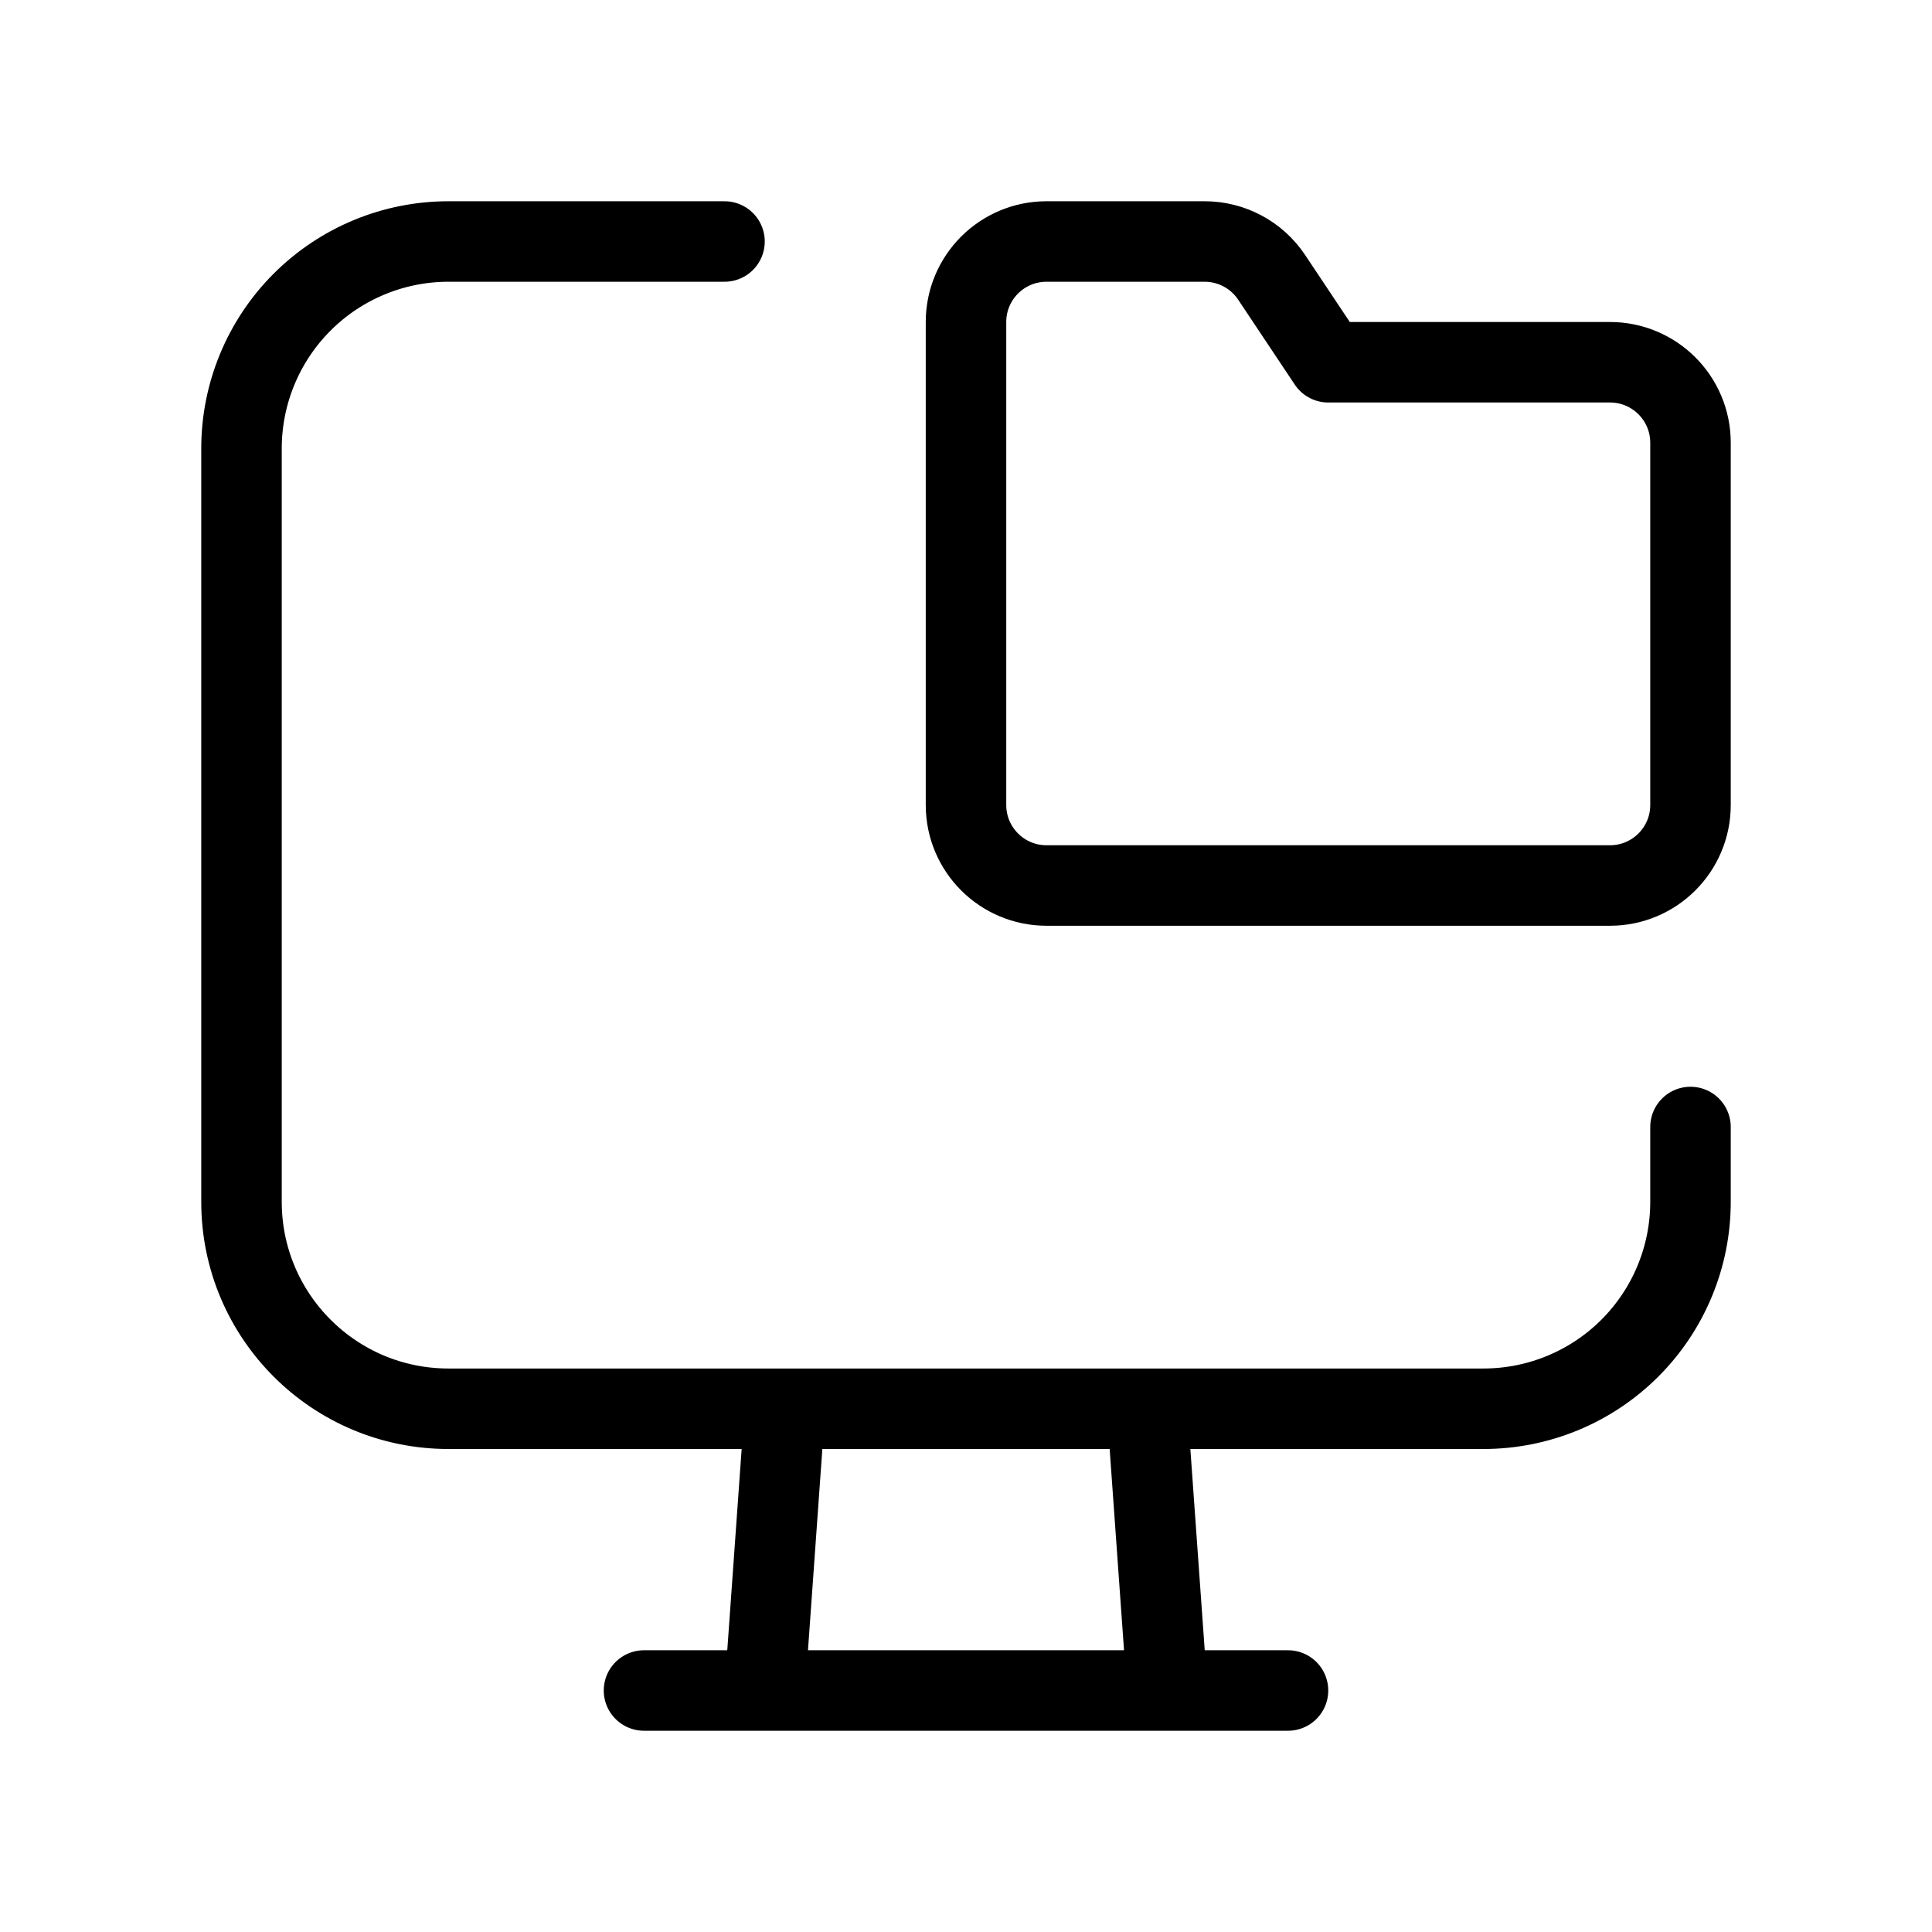
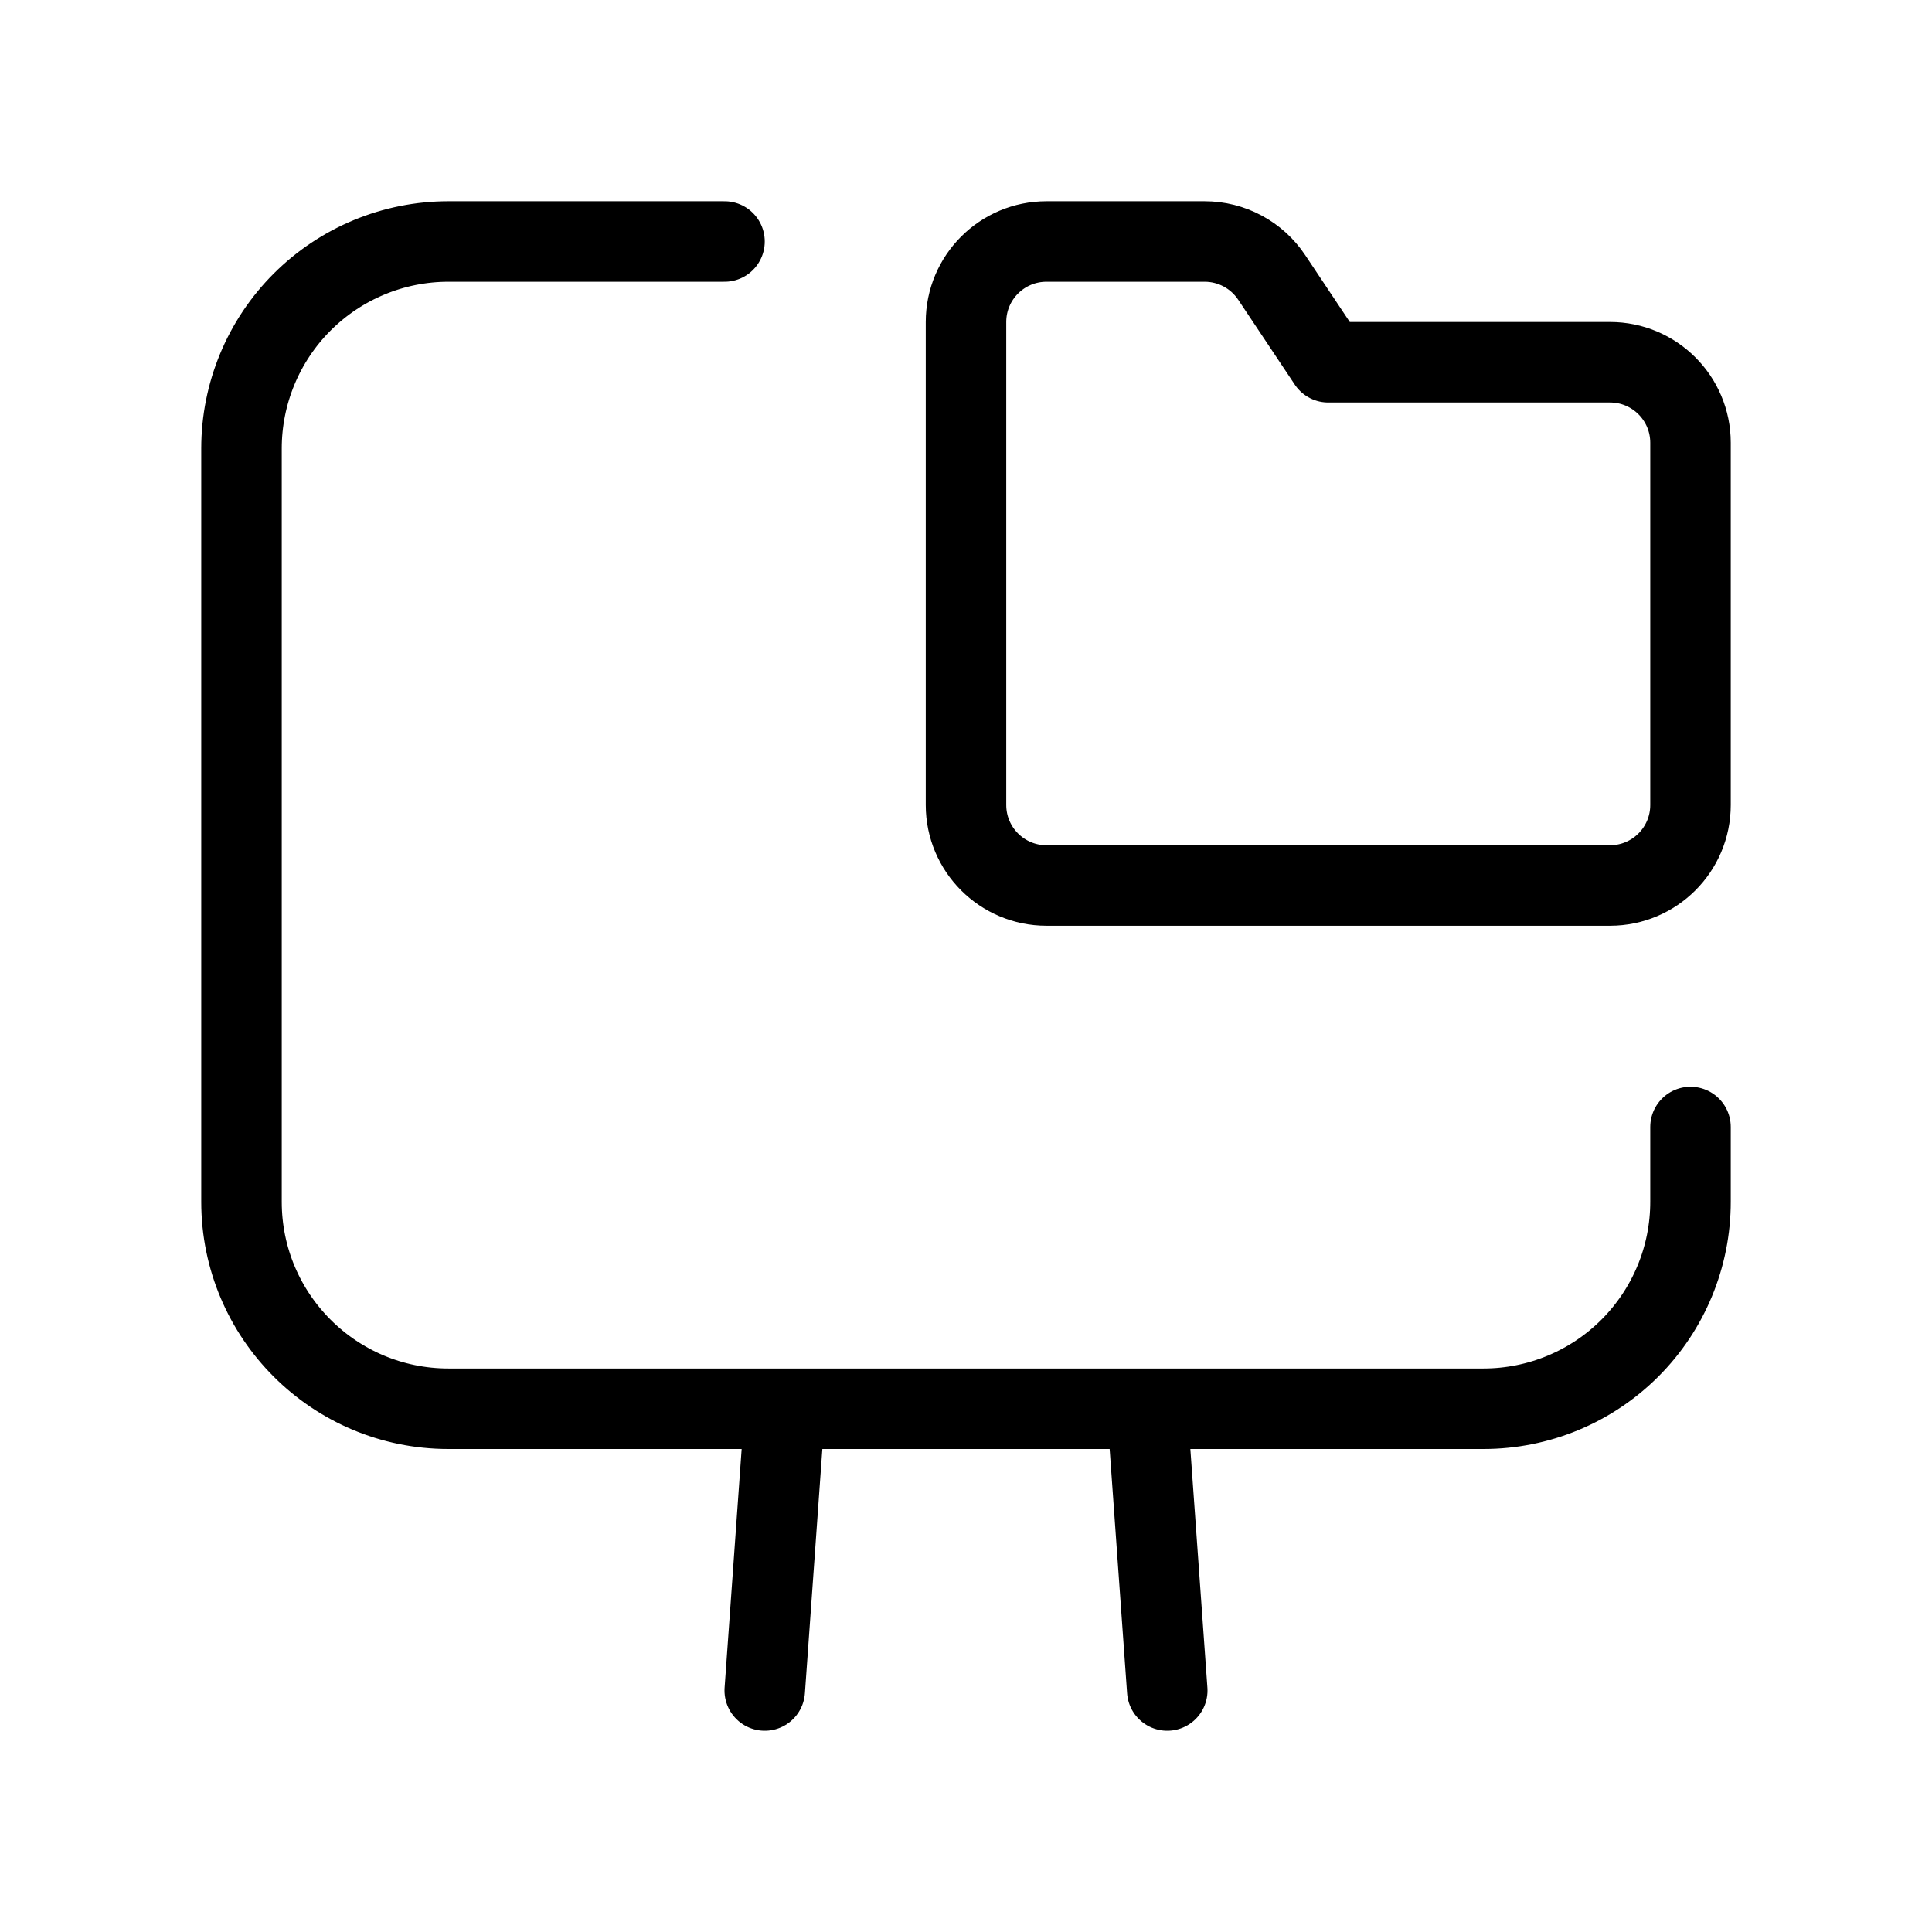
<svg xmlns="http://www.w3.org/2000/svg" width="72" height="72" viewBox="0 0 72 72" fill="none">
-   <path d="M63 42V44.784C63.001 46.83 62.189 48.792 60.743 50.239C59.297 51.686 57.335 52.499 55.289 52.5H16.713C12.453 52.5 9 49.047 9 44.788V16.713C9 14.668 9.812 12.706 11.259 11.259C12.705 9.813 14.667 9 16.712 9H27M42.75 52.5L43.5 63M29.25 52.5L28.5 63M24 63H48M47.391 10.336L49.5 13.5H60C61.657 13.5 63 14.843 63 16.5V30C63 31.657 61.657 33 60 33H39C37.343 33 36 31.657 36 30V12C36 10.343 37.343 9 39 9H44.895C45.898 9 46.834 9.501 47.391 10.336Z" stroke="url(#paint0_linear_4634_17192)" style="" stroke-width="3" stroke-linecap="round" stroke-linejoin="round" />
+   <path d="M63 42V44.784C63.001 46.83 62.189 48.792 60.743 50.239C59.297 51.686 57.335 52.499 55.289 52.5H16.713C12.453 52.5 9 49.047 9 44.788V16.713C9 14.668 9.812 12.706 11.259 11.259C12.705 9.813 14.667 9 16.712 9H27M42.75 52.5L43.5 63M29.25 52.5L28.5 63M24 63M47.391 10.336L49.5 13.5H60C61.657 13.5 63 14.843 63 16.5V30C63 31.657 61.657 33 60 33H39C37.343 33 36 31.657 36 30V12C36 10.343 37.343 9 39 9H44.895C45.898 9 46.834 9.501 47.391 10.336Z" stroke="url(#paint0_linear_4634_17192)" style="" stroke-width="3" stroke-linecap="round" stroke-linejoin="round" />
  <defs>
    <linearGradient id="paint0_linear_4634_17192" x1="63" y1="9" x2="9" y2="63" gradientUnits="userSpaceOnUse">
      <stop stop-color="#2EA1DE" style="stop-color:#2EA1DE;stop-color:color(display-p3 0.182 0.63 0.871);stop-opacity:1;" />
      <stop offset="0.55" stop-color="#5B59FF" style="stop-color:#5B59FF;stop-color:color(display-p3 0.357 0.349 1);stop-opacity:1;" />
      <stop offset="1" stop-color="#A50EC7" style="stop-color:#A50EC7;stop-color:color(display-p3 0.647 0.055 0.78);stop-opacity:1;" />
    </linearGradient>
  </defs>
</svg>